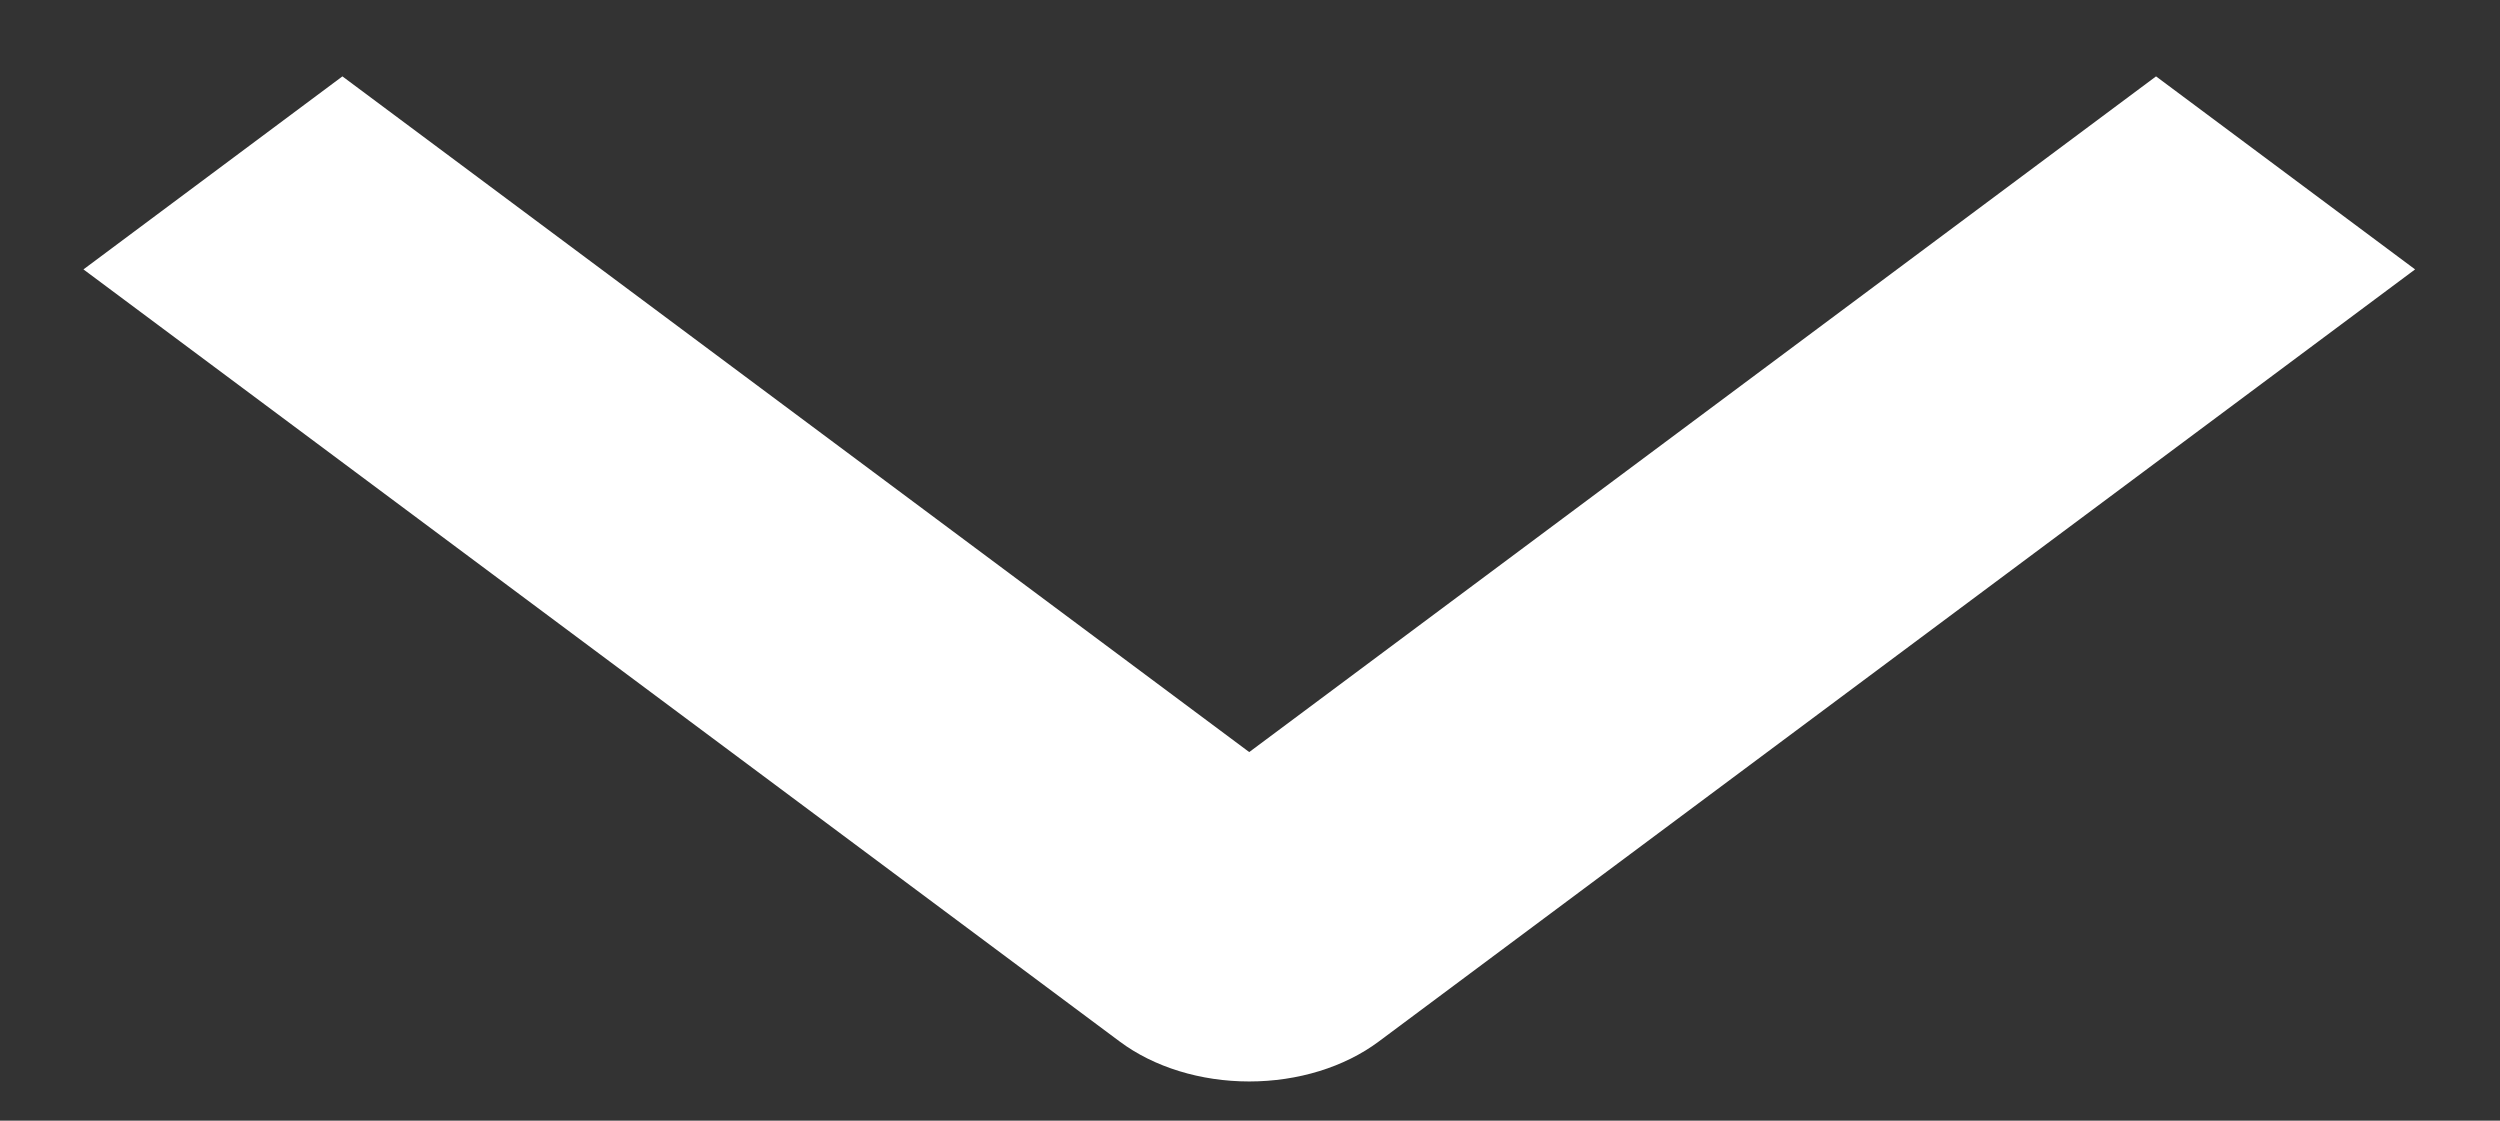
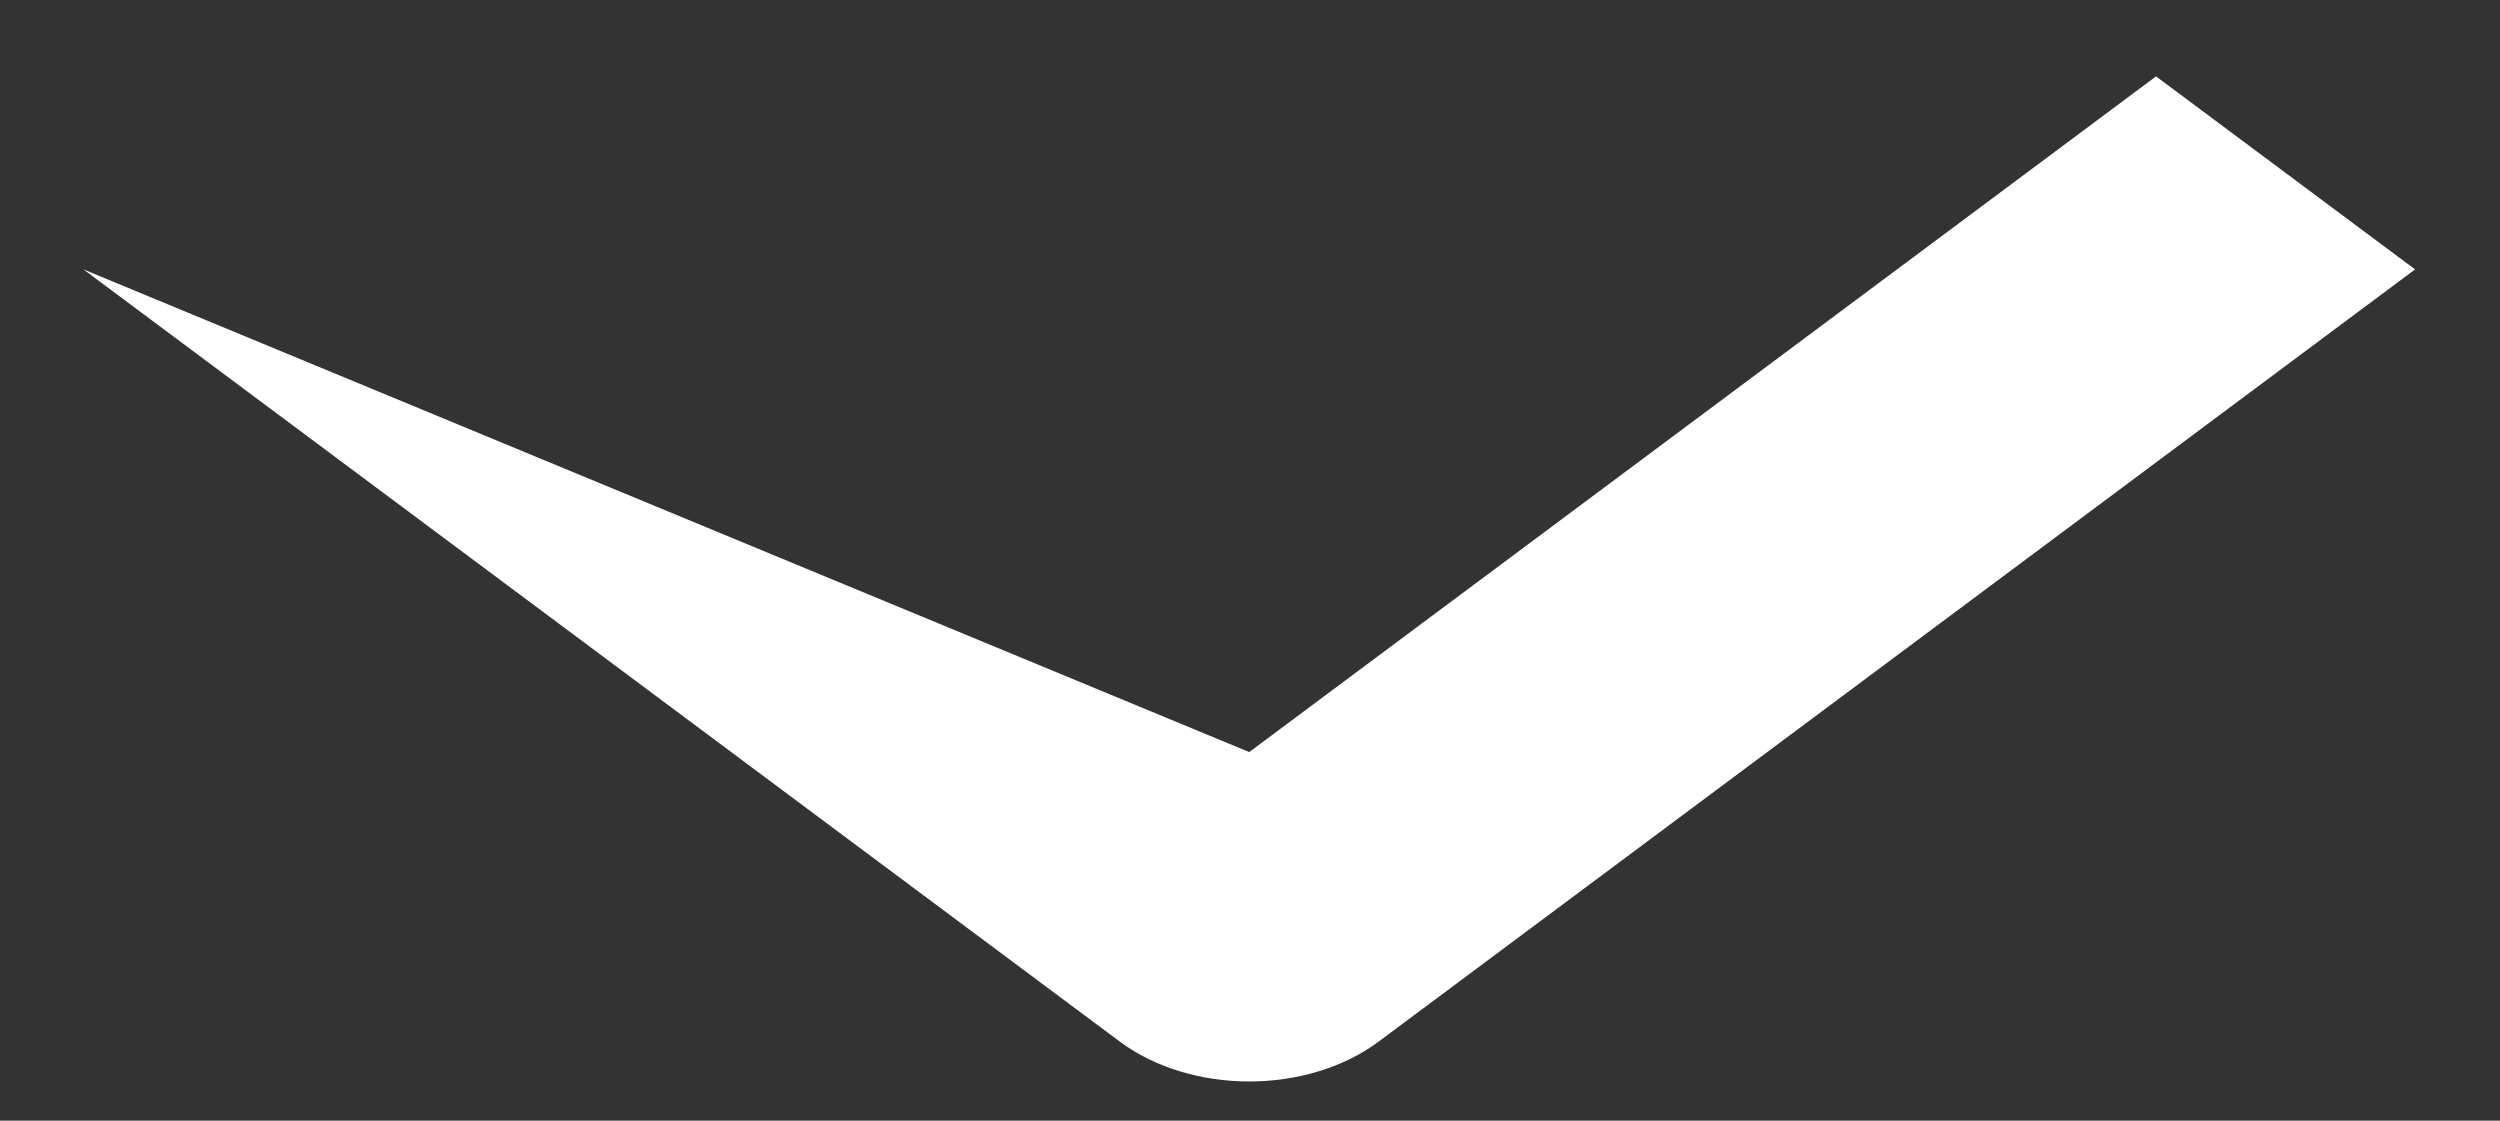
<svg xmlns="http://www.w3.org/2000/svg" width="29" height="13" viewBox="0 0 29 13" fill="none">
  <rect x="0" y="0" width="29" height="13" fill="#333333" stroke="none" />
-   <path fill-rule="evenodd" clip-rule="evenodd" d="M12.989 12.082L0.968 3.125L3.972 0.886L14.491 8.724L25.01 0.886L28.015 3.125L15.993 12.082C15.595 12.379 15.055 12.545 14.491 12.545C13.928 12.545 13.387 12.379 12.989 12.082Z" fill="white" />
+   <path fill-rule="evenodd" clip-rule="evenodd" d="M12.989 12.082L0.968 3.125L14.491 8.724L25.01 0.886L28.015 3.125L15.993 12.082C15.595 12.379 15.055 12.545 14.491 12.545C13.928 12.545 13.387 12.379 12.989 12.082Z" fill="white" />
</svg>